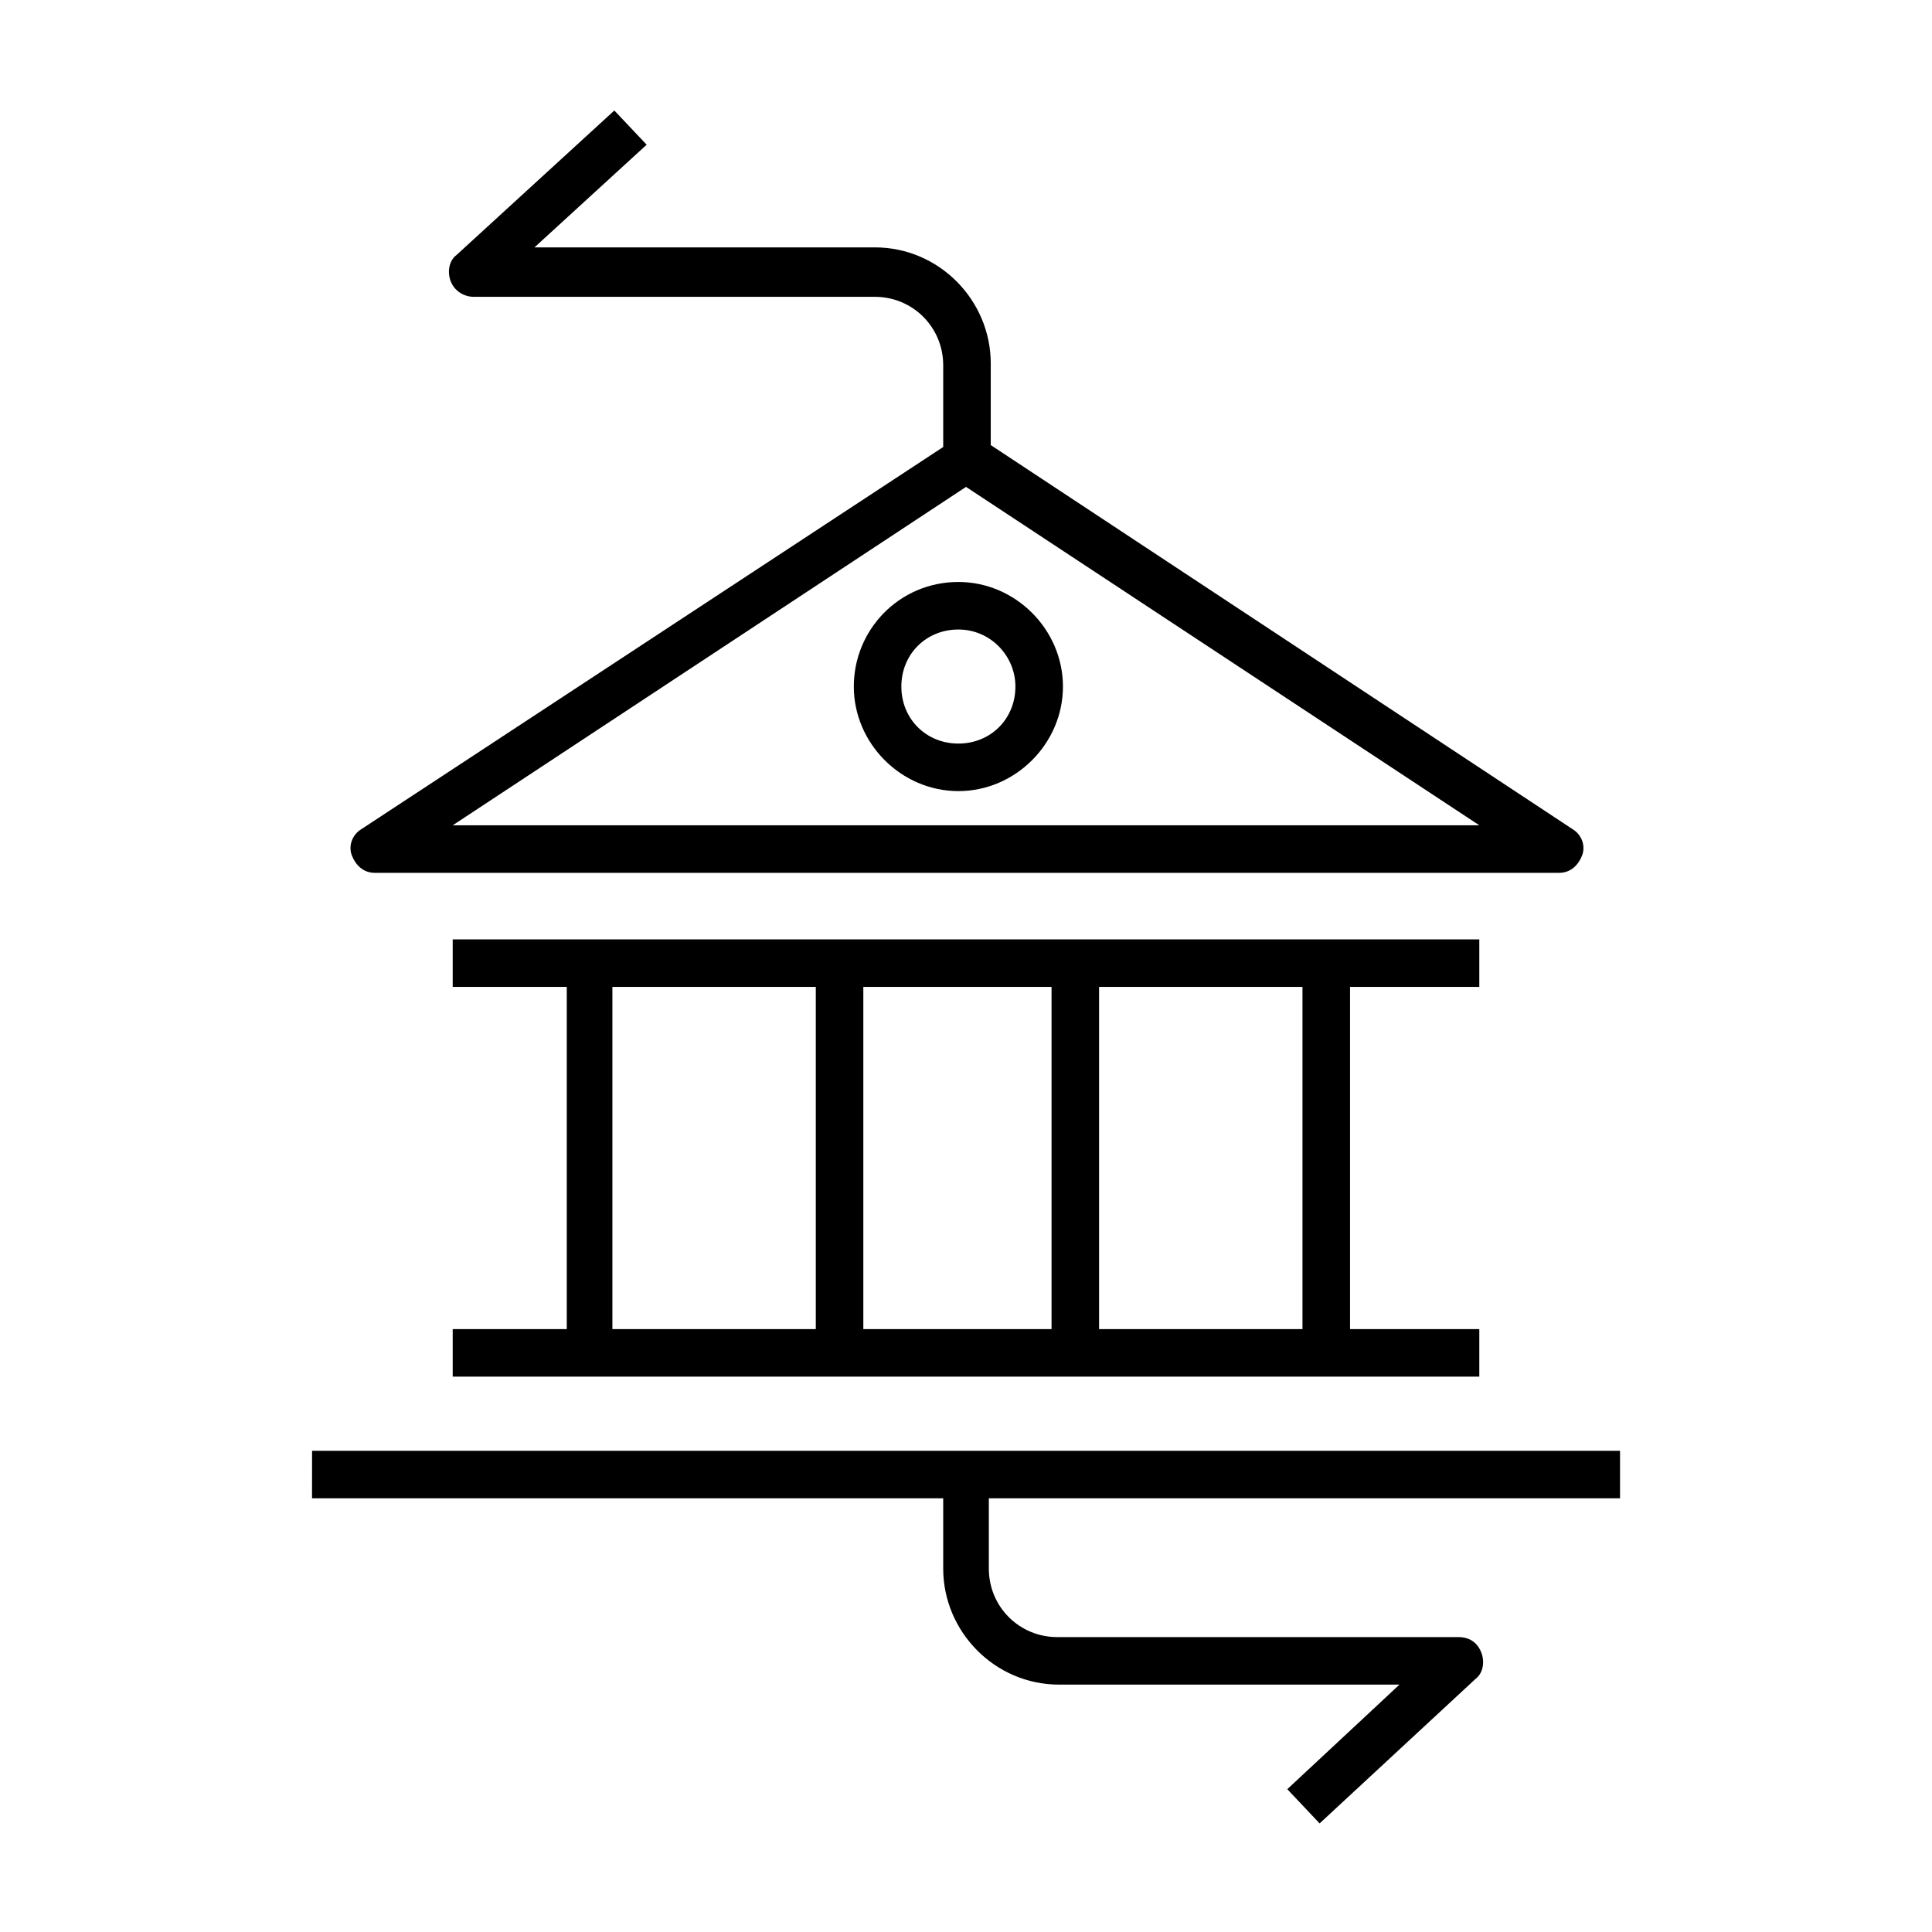
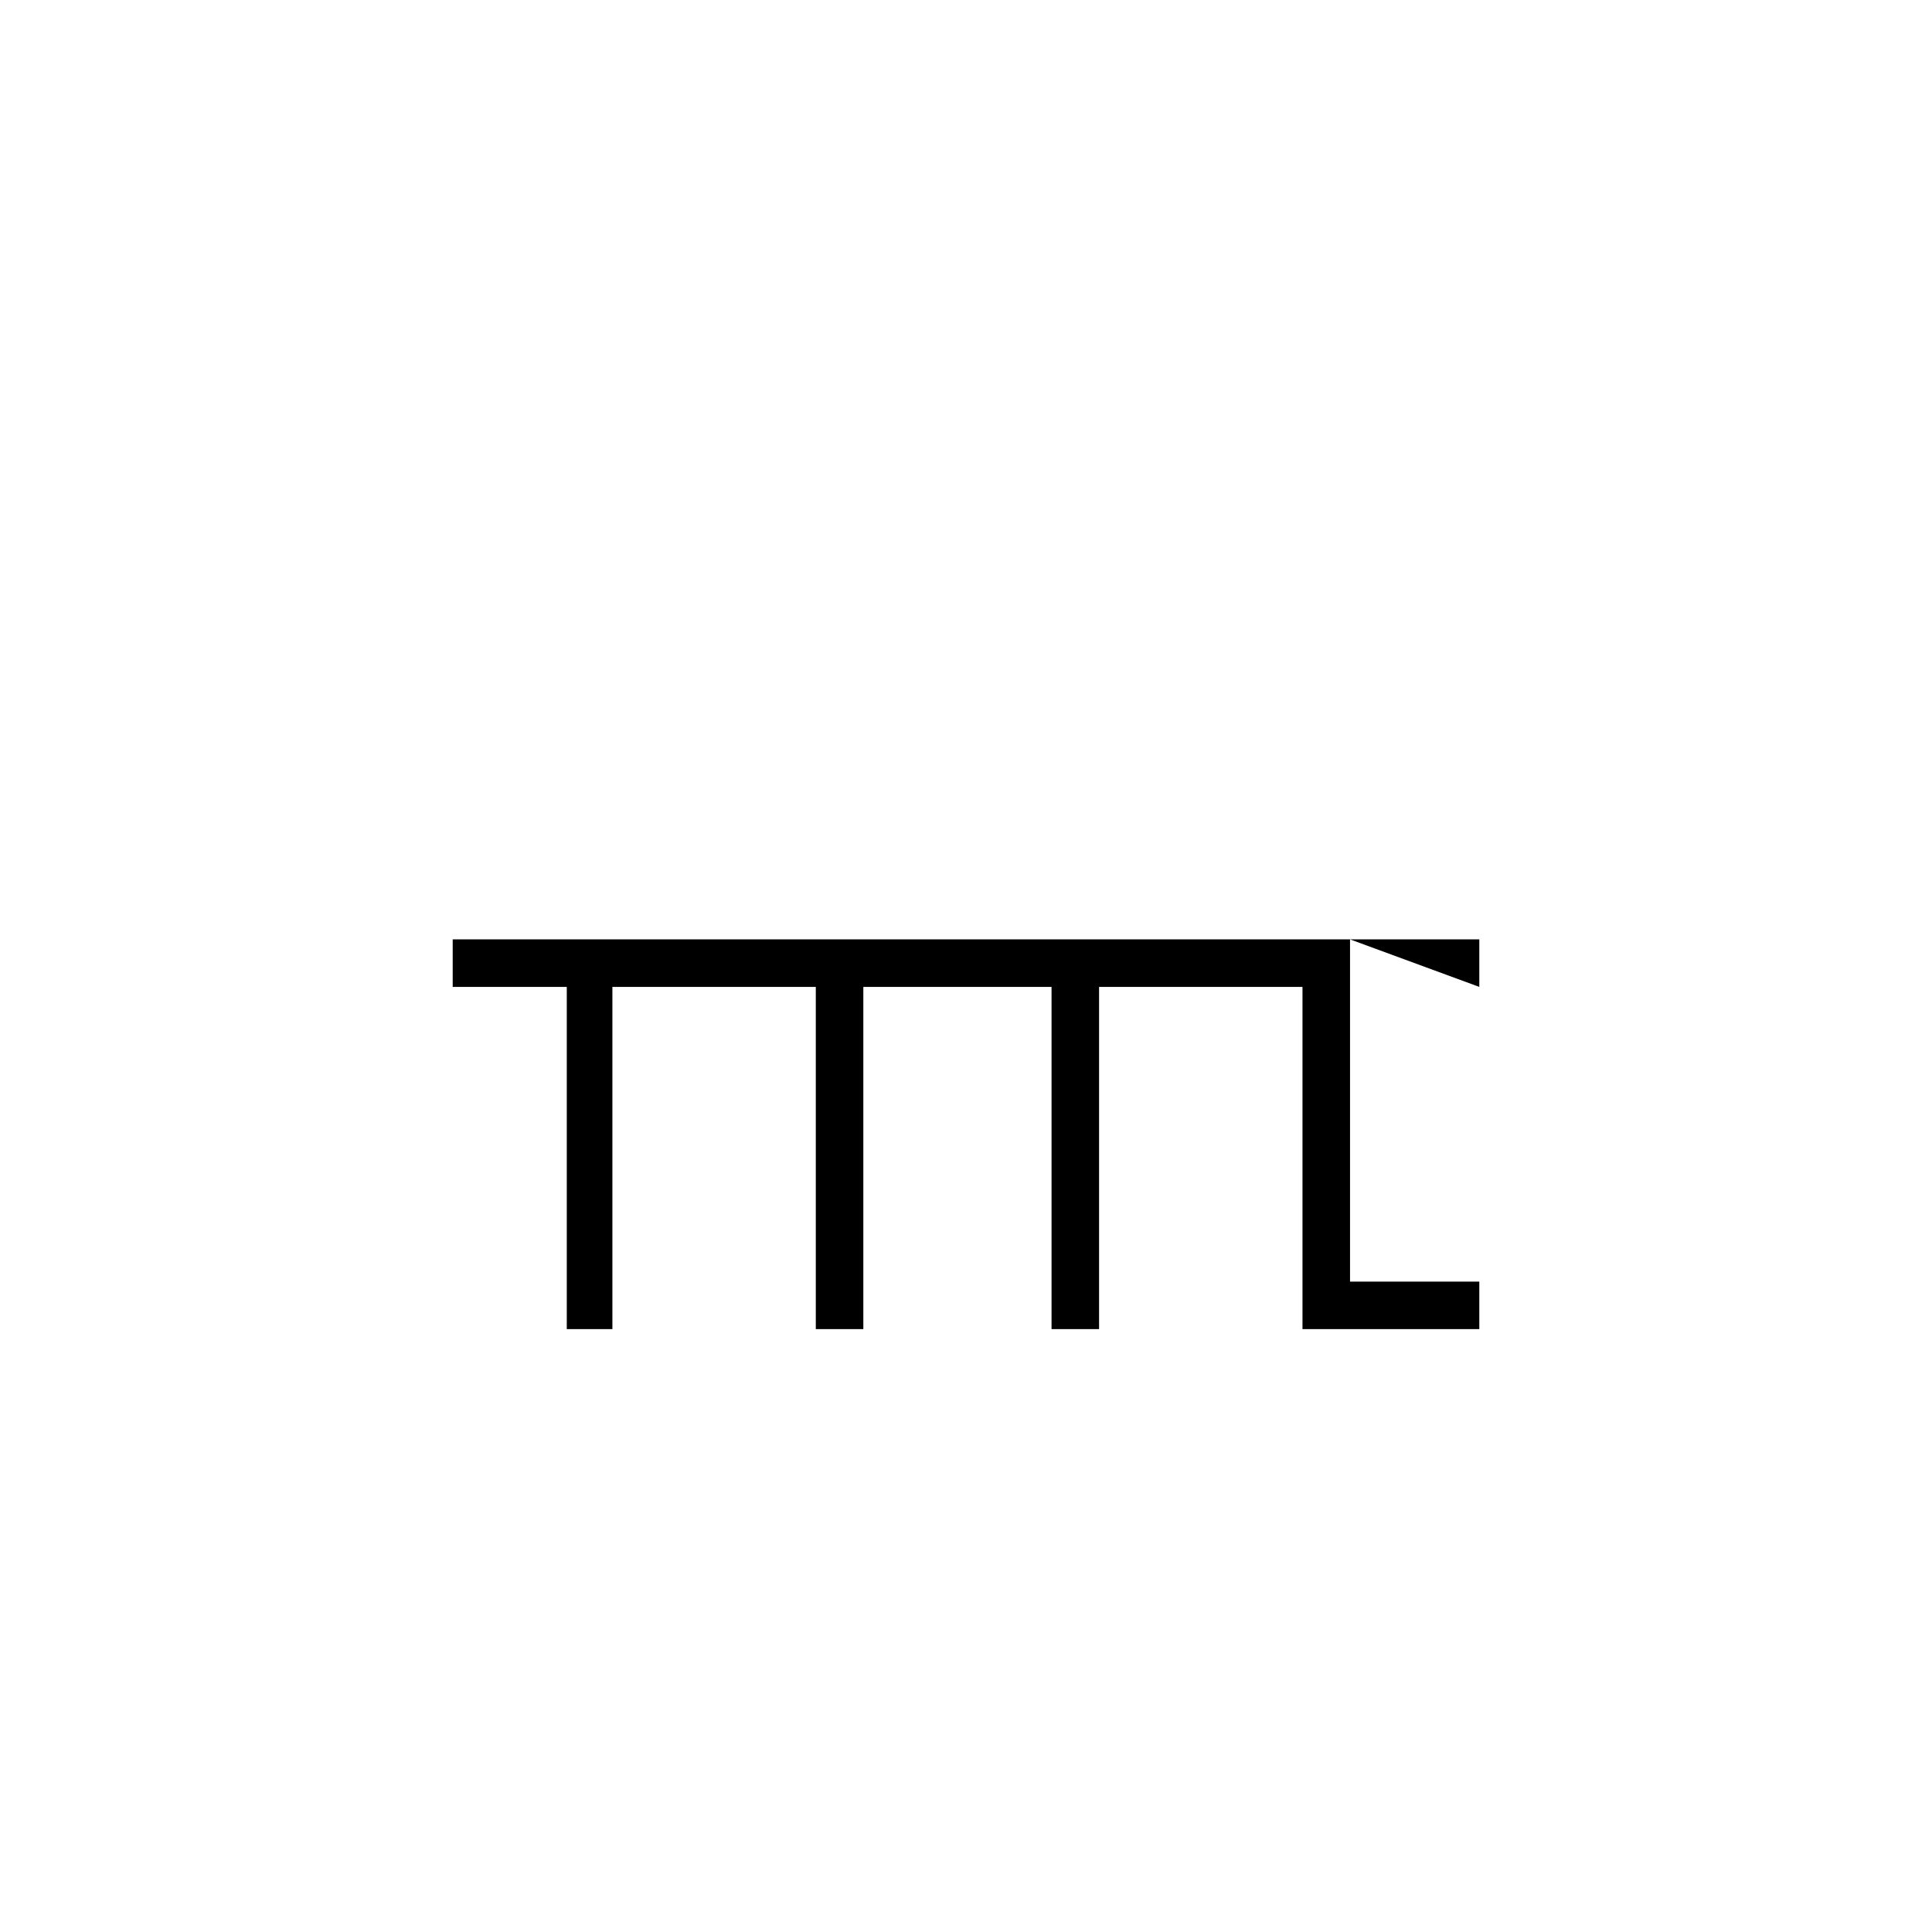
<svg xmlns="http://www.w3.org/2000/svg" fill="#000000" width="800px" height="800px" version="1.1" viewBox="144 144 512 512">
  <g>
-     <path d="m239.79 363.72c-2.519 1.512-3.527 4.535-2.519 7.055 1.008 2.519 3.023 4.535 6.047 4.535h313.88c3.023 0 5.039-2.016 6.047-4.535 1.008-2.519 0-5.543-2.519-7.055l-154.17-101.77v-21.664c0-16.625-13.602-30.73-30.73-30.73h-90.184l29.727-27.207-8.566-9.066-41.816 38.289c-2.016 1.512-2.519 4.535-1.512 7.055 1.008 2.519 3.527 4.031 6.047 4.031h106.3c10.078 0 18.137 8.062 18.137 18.137v21.664zm24.184-1.008 136.03-89.68 136.03 89.68z" />
-     <path d="m536.03 405.54v-12.594h-272.06v12.594h30.23v90.688h-30.23v12.594h272.06v-12.594h-34.258v-90.688zm-113.36 0v90.688h-49.879v-90.688zm-116.38 0h53.906v90.688h-53.906zm182.88 90.688h-53.906v-90.688h53.906z" />
-     <path d="m370.27 325.94c0 15.113 12.594 27.711 27.711 27.711 15.113 0 27.711-12.594 27.711-27.711 0-15.113-12.594-27.711-27.711-27.711-15.621 0.004-27.711 12.598-27.711 27.711zm42.824 0c0 8.566-6.551 15.113-15.113 15.113-8.566 0-15.113-6.551-15.113-15.113 0-8.566 6.551-15.113 15.113-15.113s15.113 7.055 15.113 15.113z" />
-     <path d="m226.69 541.07h167.27v18.641c0 16.625 13.602 30.73 30.73 30.73h90.184l-29.727 27.711 8.566 9.07 41.312-38.289c2.016-1.512 2.519-4.535 1.512-7.055s-3.023-4.031-6.047-4.031h-106.3c-10.078 0-18.137-8.062-18.137-18.137v-18.641h167.27v-12.594l-346.62-0.004z" />
+     <path d="m536.03 405.54v-12.594h-272.06v12.594h30.23v90.688h-30.23h272.06v-12.594h-34.258v-90.688zm-113.36 0v90.688h-49.879v-90.688zm-116.38 0h53.906v90.688h-53.906zm182.88 90.688h-53.906v-90.688h53.906z" />
  </g>
</svg>